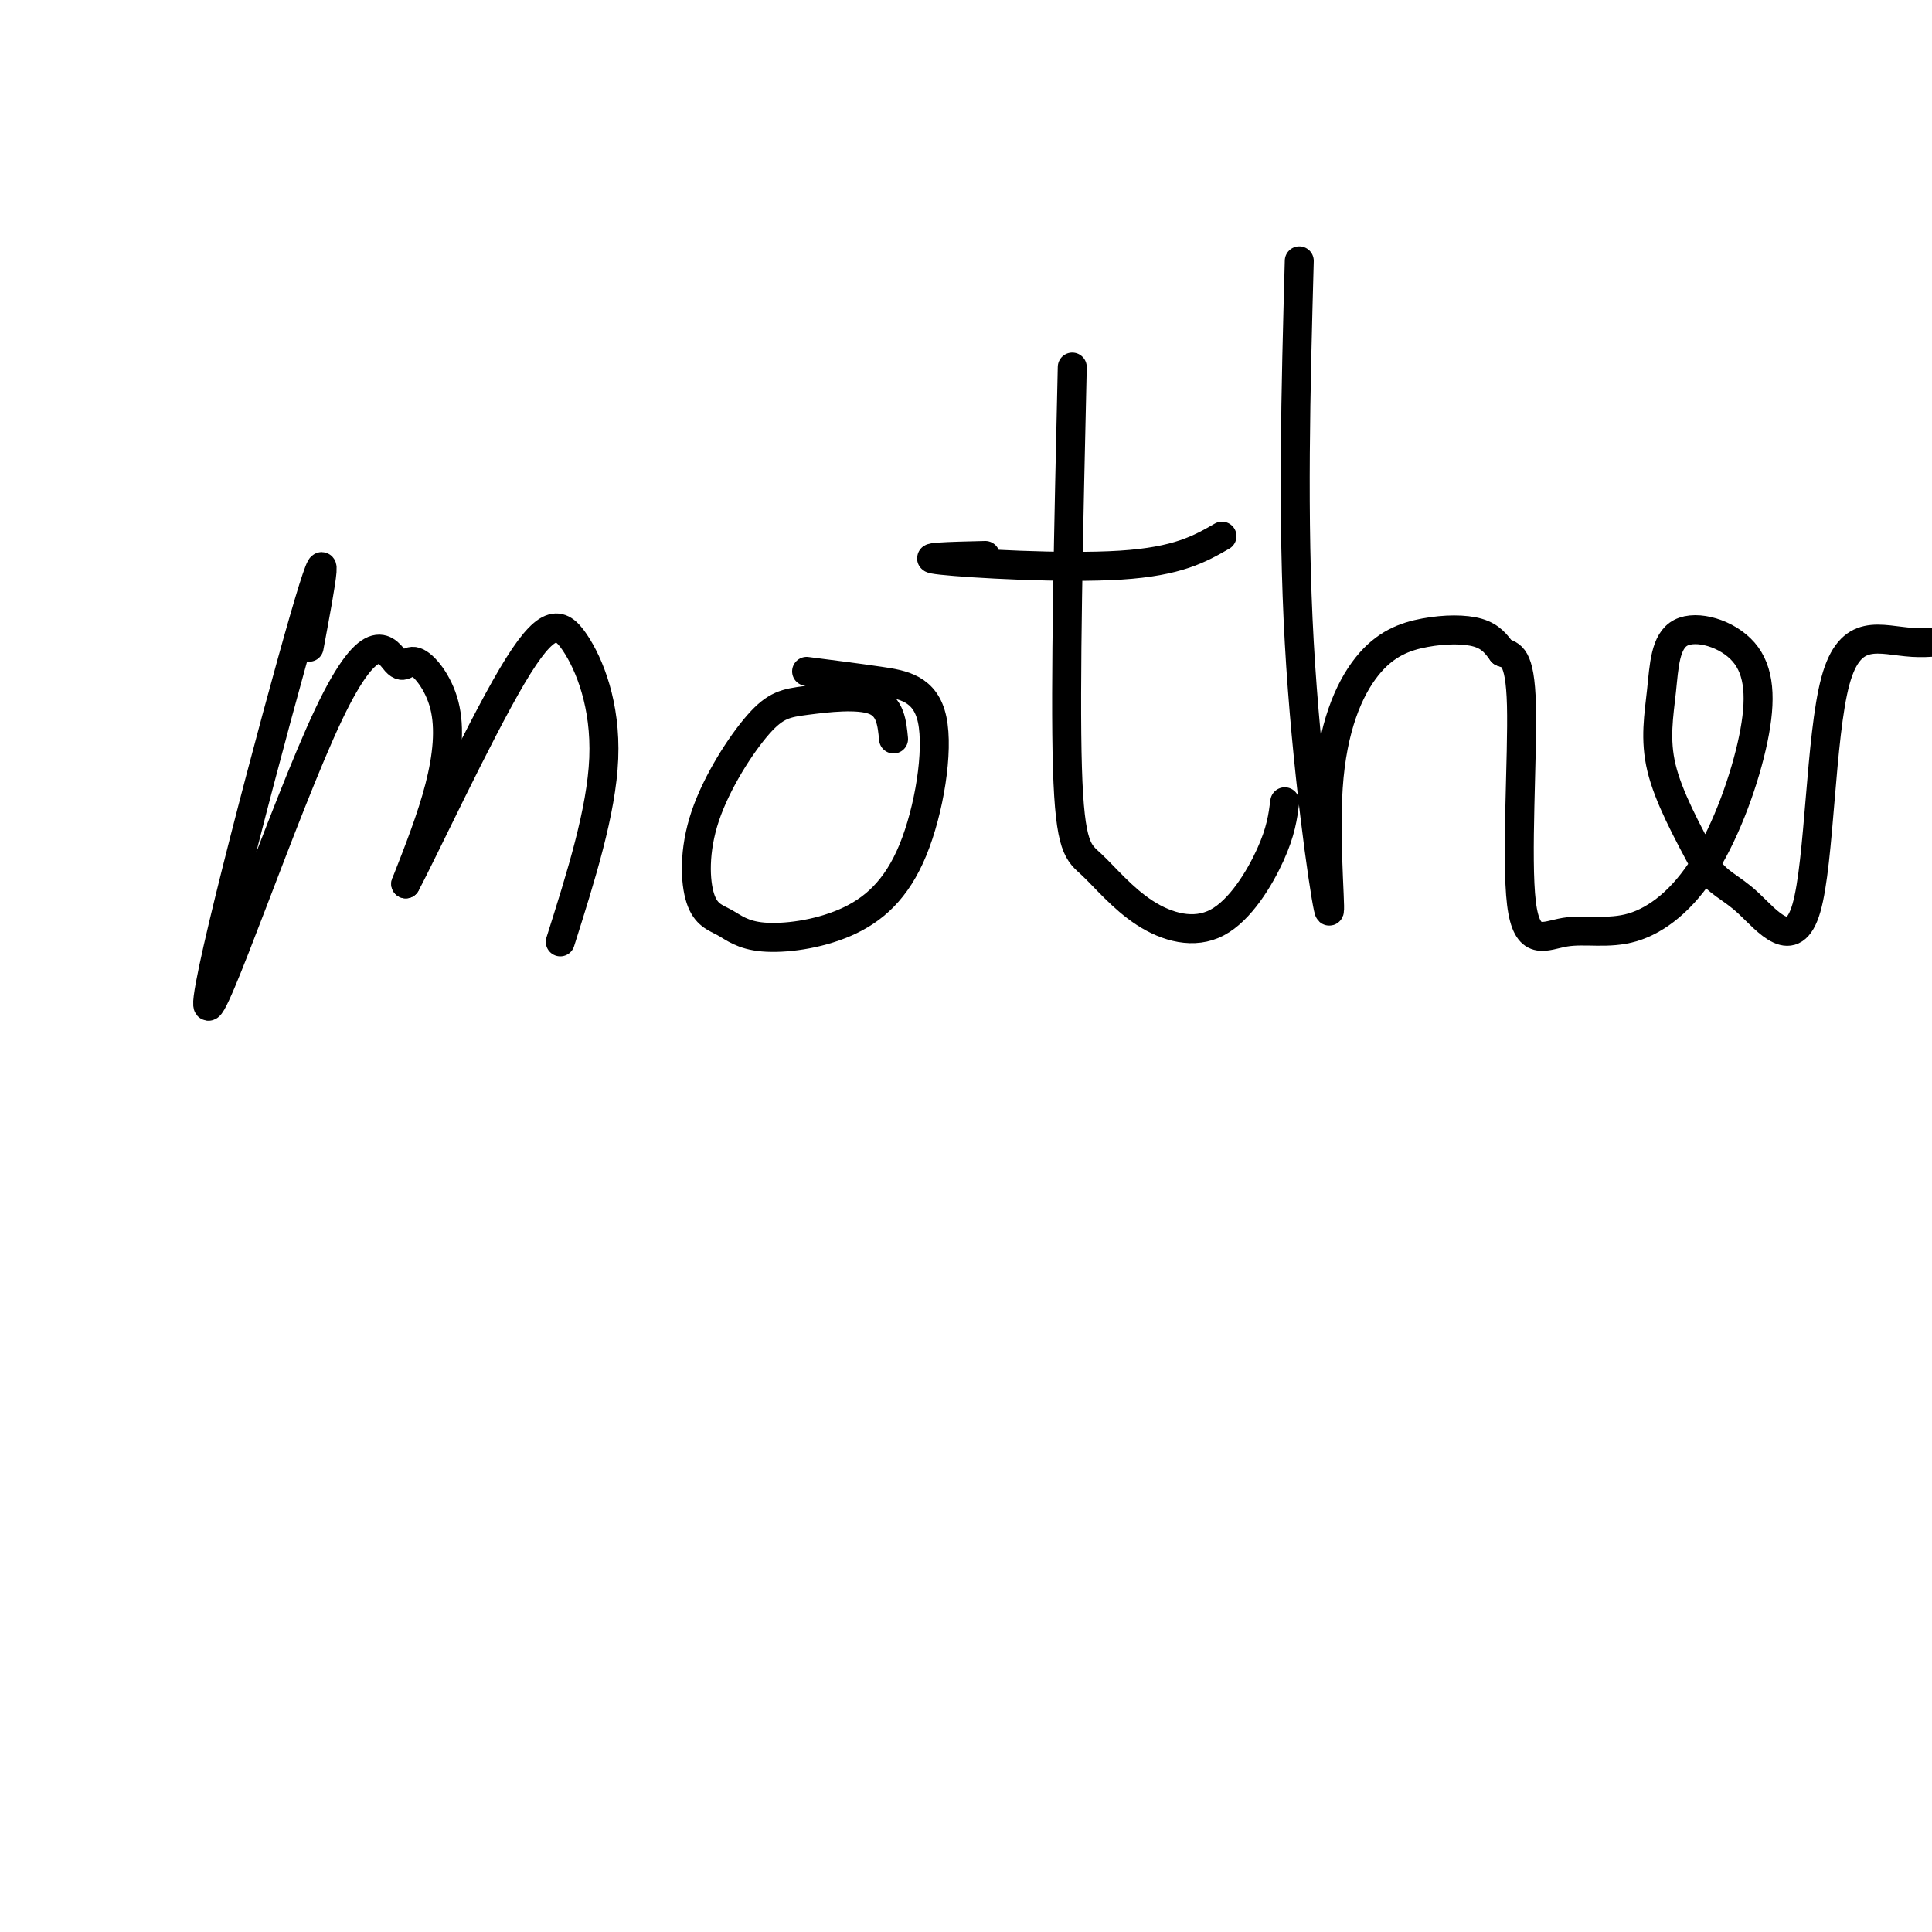
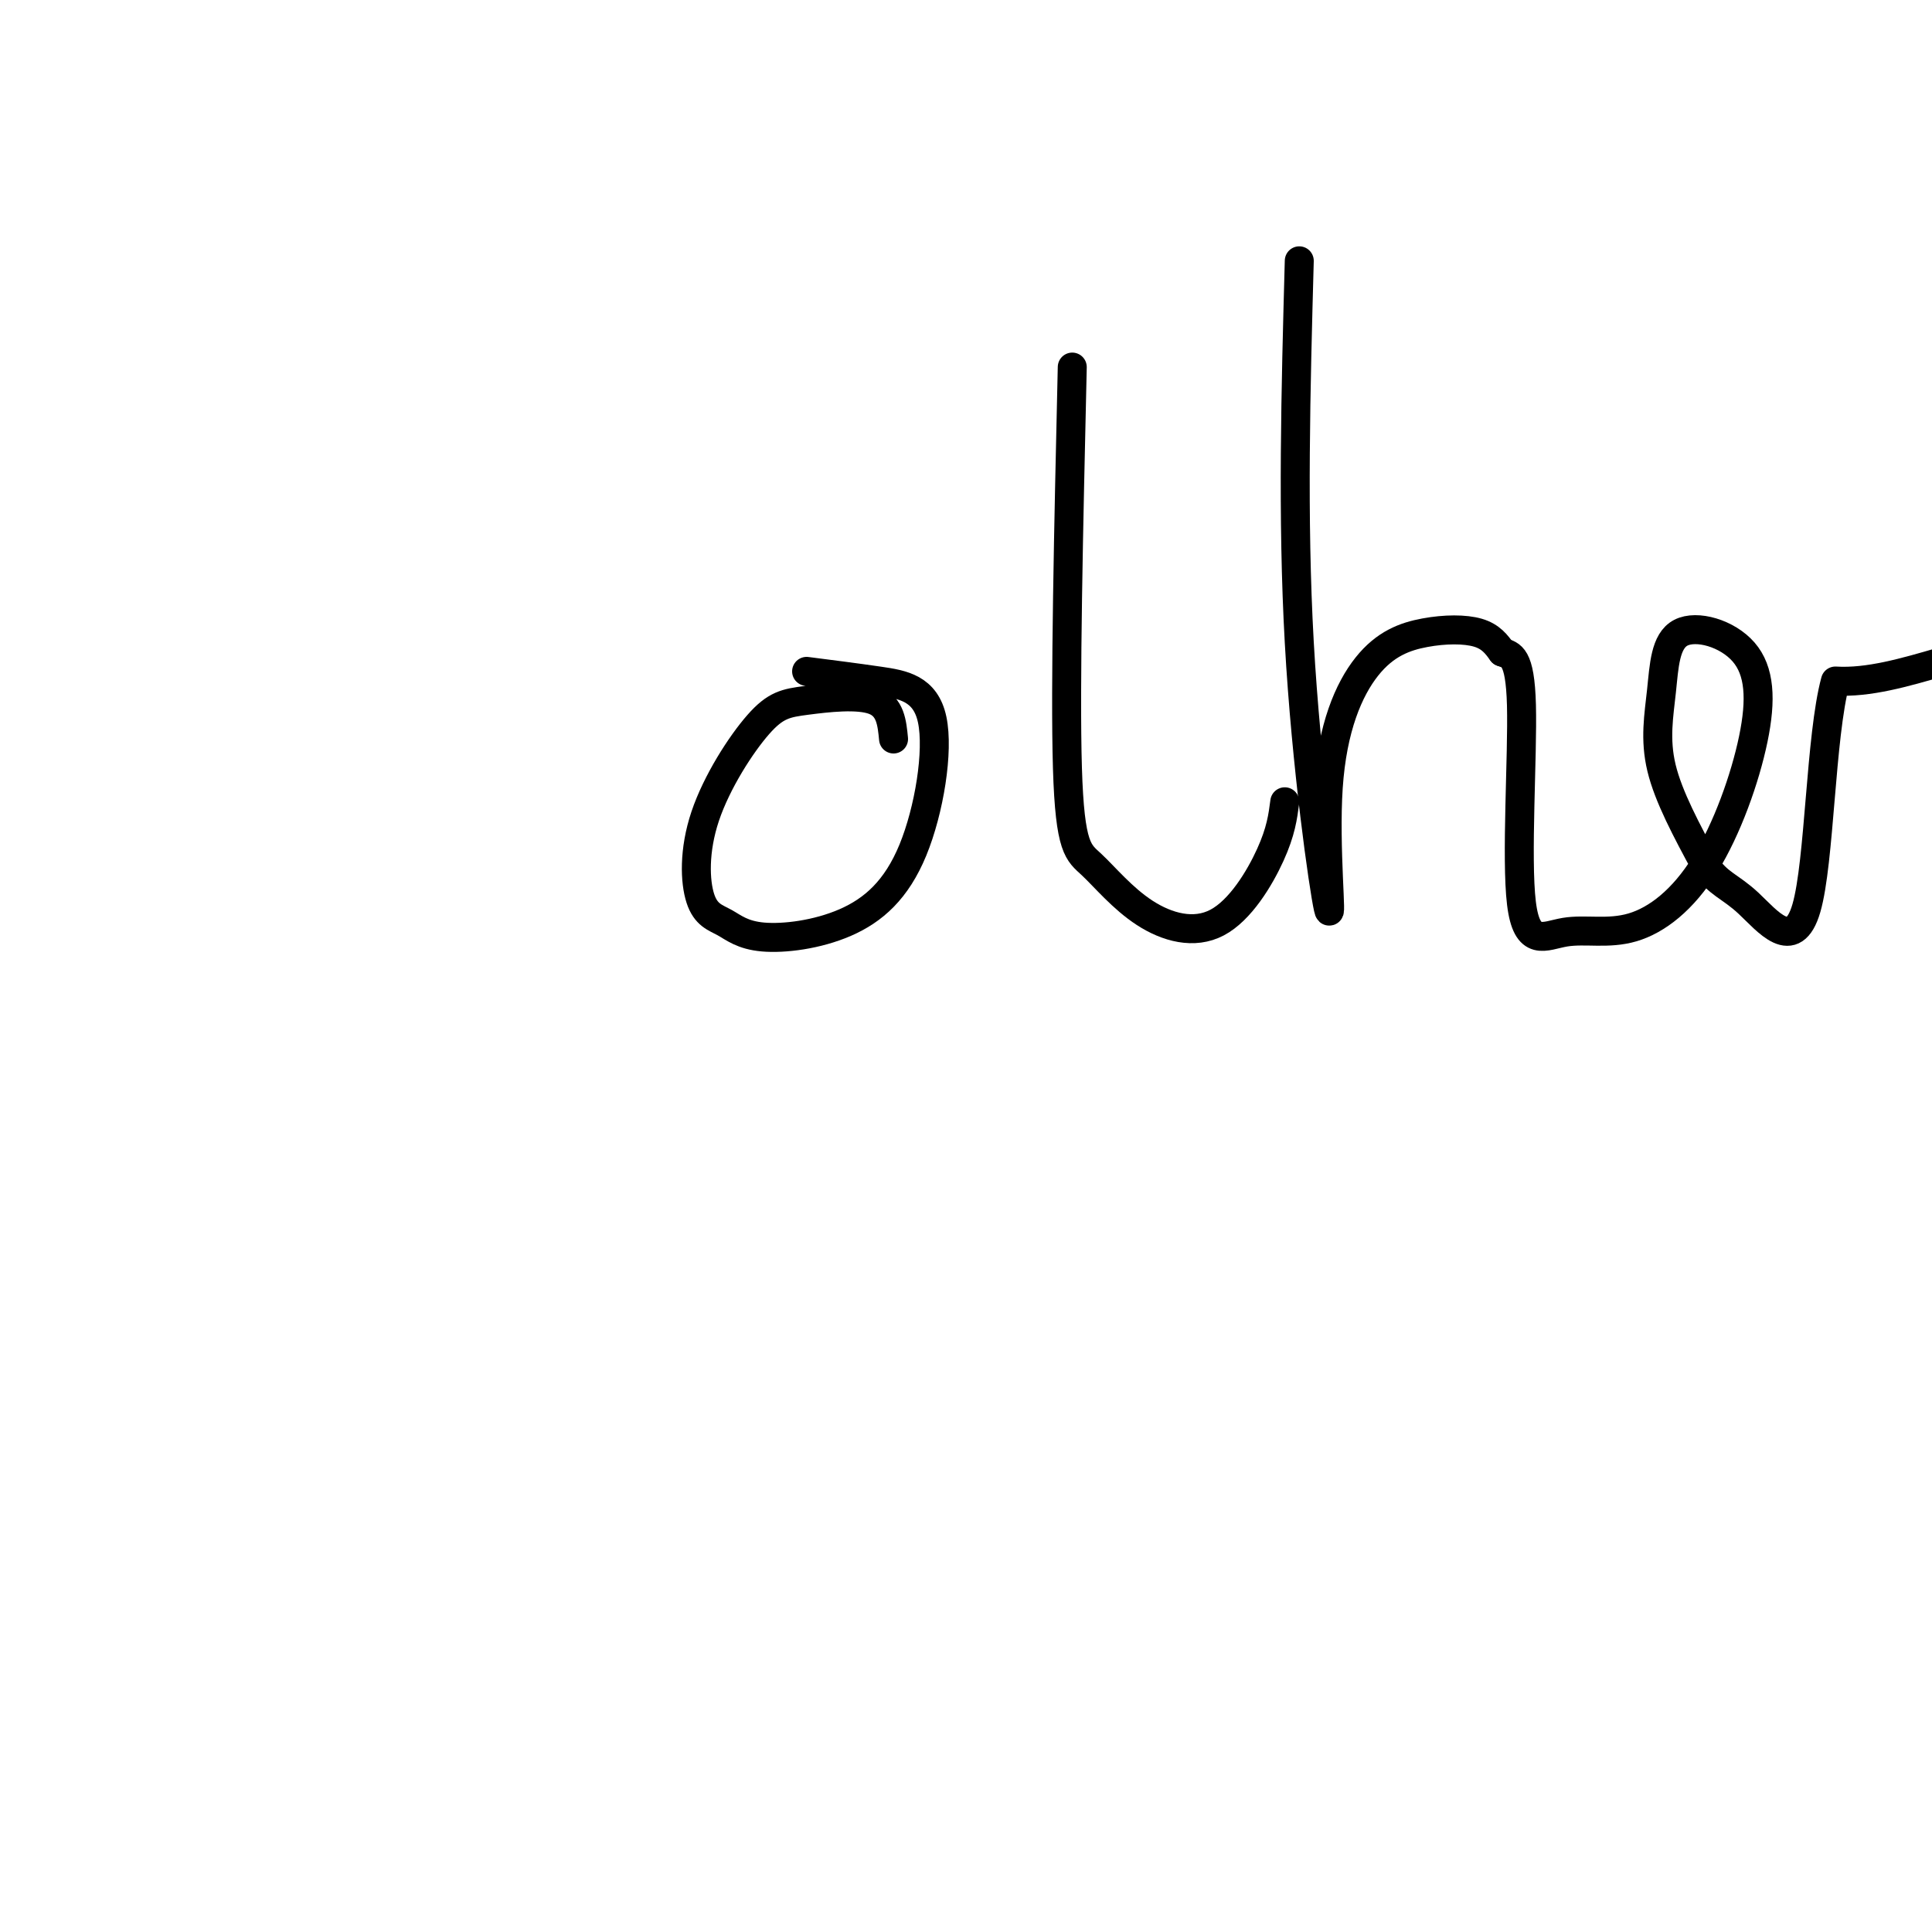
<svg xmlns="http://www.w3.org/2000/svg" viewBox="0 0 400 400" version="1.1">
  <g fill="none" stroke="#000000" stroke-width="6" stroke-linecap="round" stroke-linejoin="round">
-     <path d="M64,134c2.492,-13.330 4.985,-26.661 -1,-6c-5.985,20.661 -20.447,75.312 -20,80c0.447,4.688 15.802,-40.588 25,-60c9.198,-19.412 12.238,-12.961 14,-11c1.762,1.961 2.245,-0.567 4,0c1.755,0.567 4.780,4.230 6,9c1.220,4.770 0.634,10.649 -1,17c-1.634,6.351 -4.317,13.176 -7,20" />
-     <path d="M84,183c3.236,-5.959 14.826,-30.855 22,-43c7.174,-12.145 9.931,-11.539 13,-7c3.069,4.539 6.448,13.011 6,24c-0.448,10.989 -4.724,24.494 -9,38" />
    <path d="M185,153c-0.324,-3.349 -0.647,-6.699 -4,-8c-3.353,-1.301 -9.735,-0.555 -14,0c-4.265,0.555 -6.412,0.917 -10,5c-3.588,4.083 -8.616,11.886 -11,19c-2.384,7.114 -2.124,13.539 -1,17c1.124,3.461 3.112,3.959 5,5c1.888,1.041 3.678,2.627 8,3c4.322,0.373 11.178,-0.466 17,-3c5.822,-2.534 10.612,-6.762 14,-15c3.388,-8.238 5.374,-20.487 4,-27c-1.374,-6.513 -6.107,-7.289 -11,-8c-4.893,-0.711 -9.947,-1.355 -15,-2" />
    <path d="M222,76c-0.755,33.077 -1.509,66.154 -1,83c0.509,16.846 2.283,17.462 5,20c2.717,2.538 6.378,7.000 11,10c4.622,3.000 10.206,4.538 15,2c4.794,-2.538 8.798,-9.154 11,-14c2.202,-4.846 2.601,-7.923 3,-11" />
-     <path d="M204,115c-7.444,0.178 -14.889,0.356 -9,1c5.889,0.644 25.111,1.756 37,1c11.889,-0.756 16.444,-3.378 21,-6" />
    <path d="M269,54c-0.724,26.591 -1.448,53.181 0,79c1.448,25.819 5.069,50.866 6,55c0.931,4.134 -0.828,-12.647 0,-25c0.828,-12.353 4.243,-20.280 8,-25c3.757,-4.720 7.858,-6.232 12,-7c4.142,-0.768 8.326,-0.791 11,0c2.674,0.791 3.837,2.395 5,4" />
    <path d="M311,135c1.779,0.716 3.728,0.504 4,11c0.272,10.496 -1.131,31.698 0,41c1.131,9.302 4.798,6.702 9,6c4.202,-0.702 8.941,0.493 14,-1c5.059,-1.493 10.440,-5.673 15,-13c4.560,-7.327 8.301,-17.800 10,-26c1.699,-8.200 1.356,-14.125 -2,-18c-3.356,-3.875 -9.724,-5.698 -13,-4c-3.276,1.698 -3.459,6.919 -4,12c-0.541,5.081 -1.440,10.023 0,16c1.440,5.977 5.220,12.988 9,20" />
-     <path d="M353,179c2.750,4.113 5.126,4.395 9,8c3.874,3.605 9.244,10.533 12,1c2.756,-9.533 2.896,-35.528 6,-47c3.104,-11.472 9.173,-8.421 16,-8c6.827,0.421 14.414,-1.790 22,-4" />
+     <path d="M353,179c2.750,4.113 5.126,4.395 9,8c3.874,3.605 9.244,10.533 12,1c2.756,-9.533 2.896,-35.528 6,-47c6.827,0.421 14.414,-1.790 22,-4" />
  </g>
</svg>